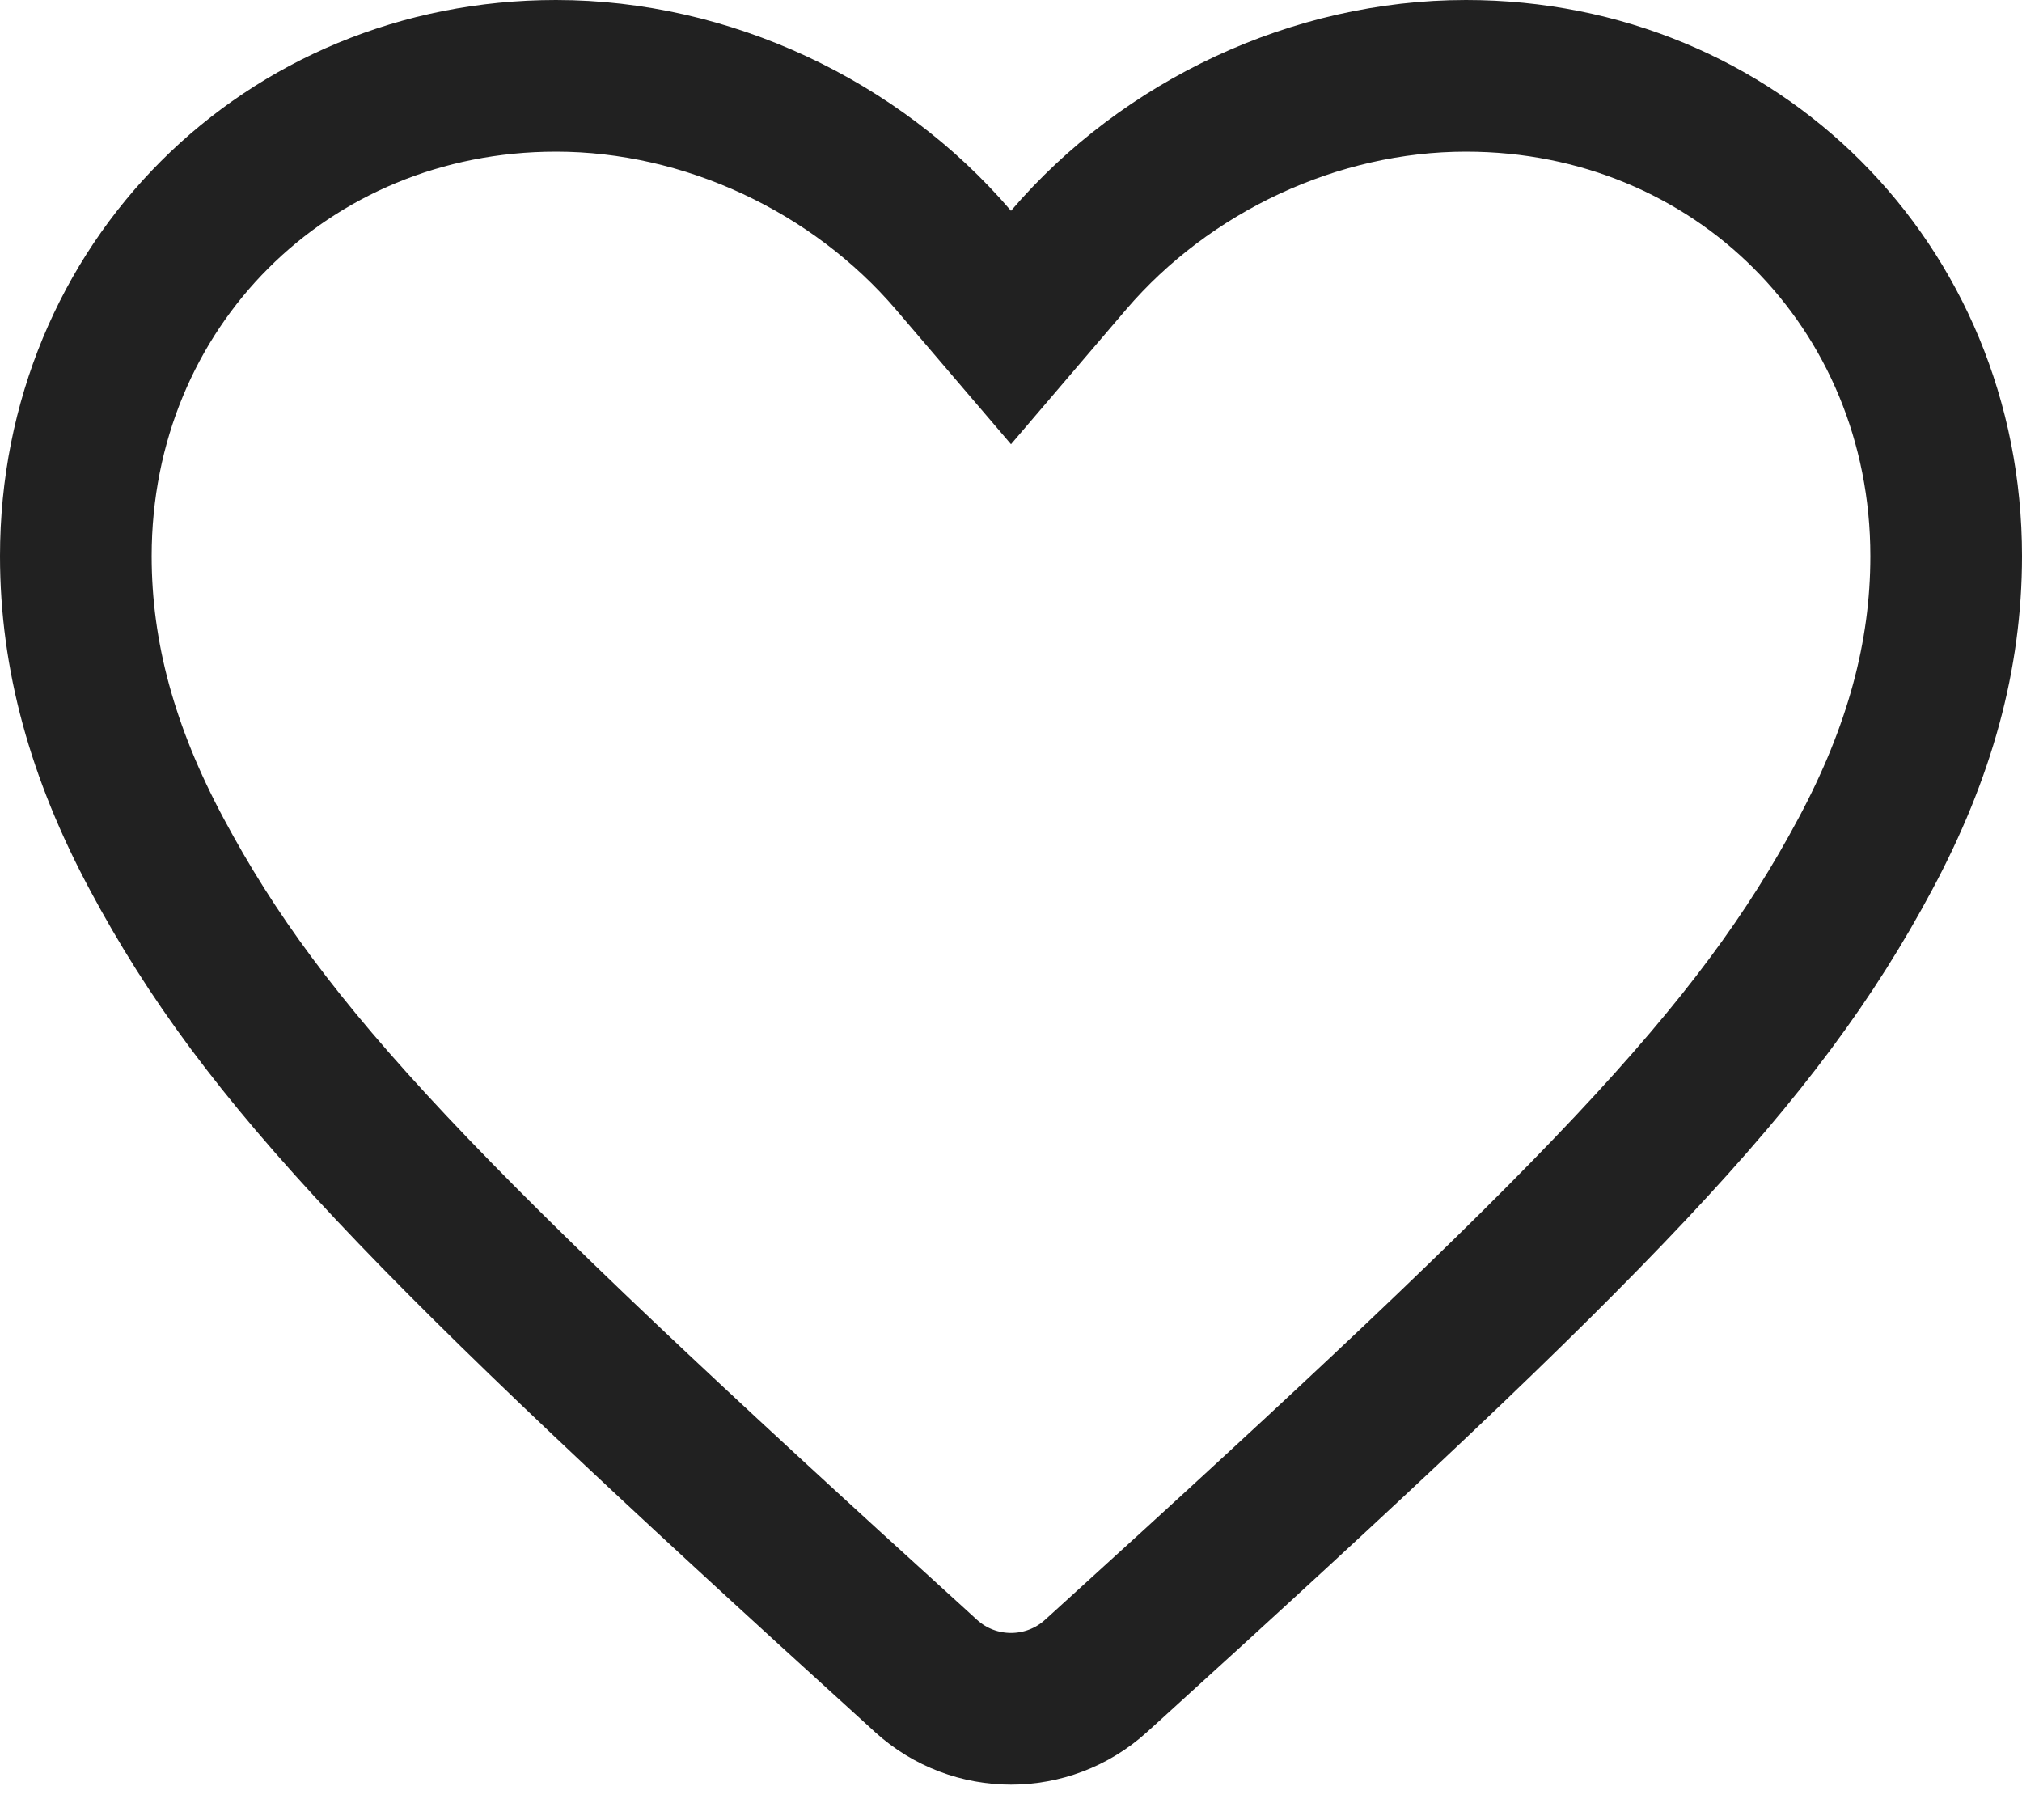
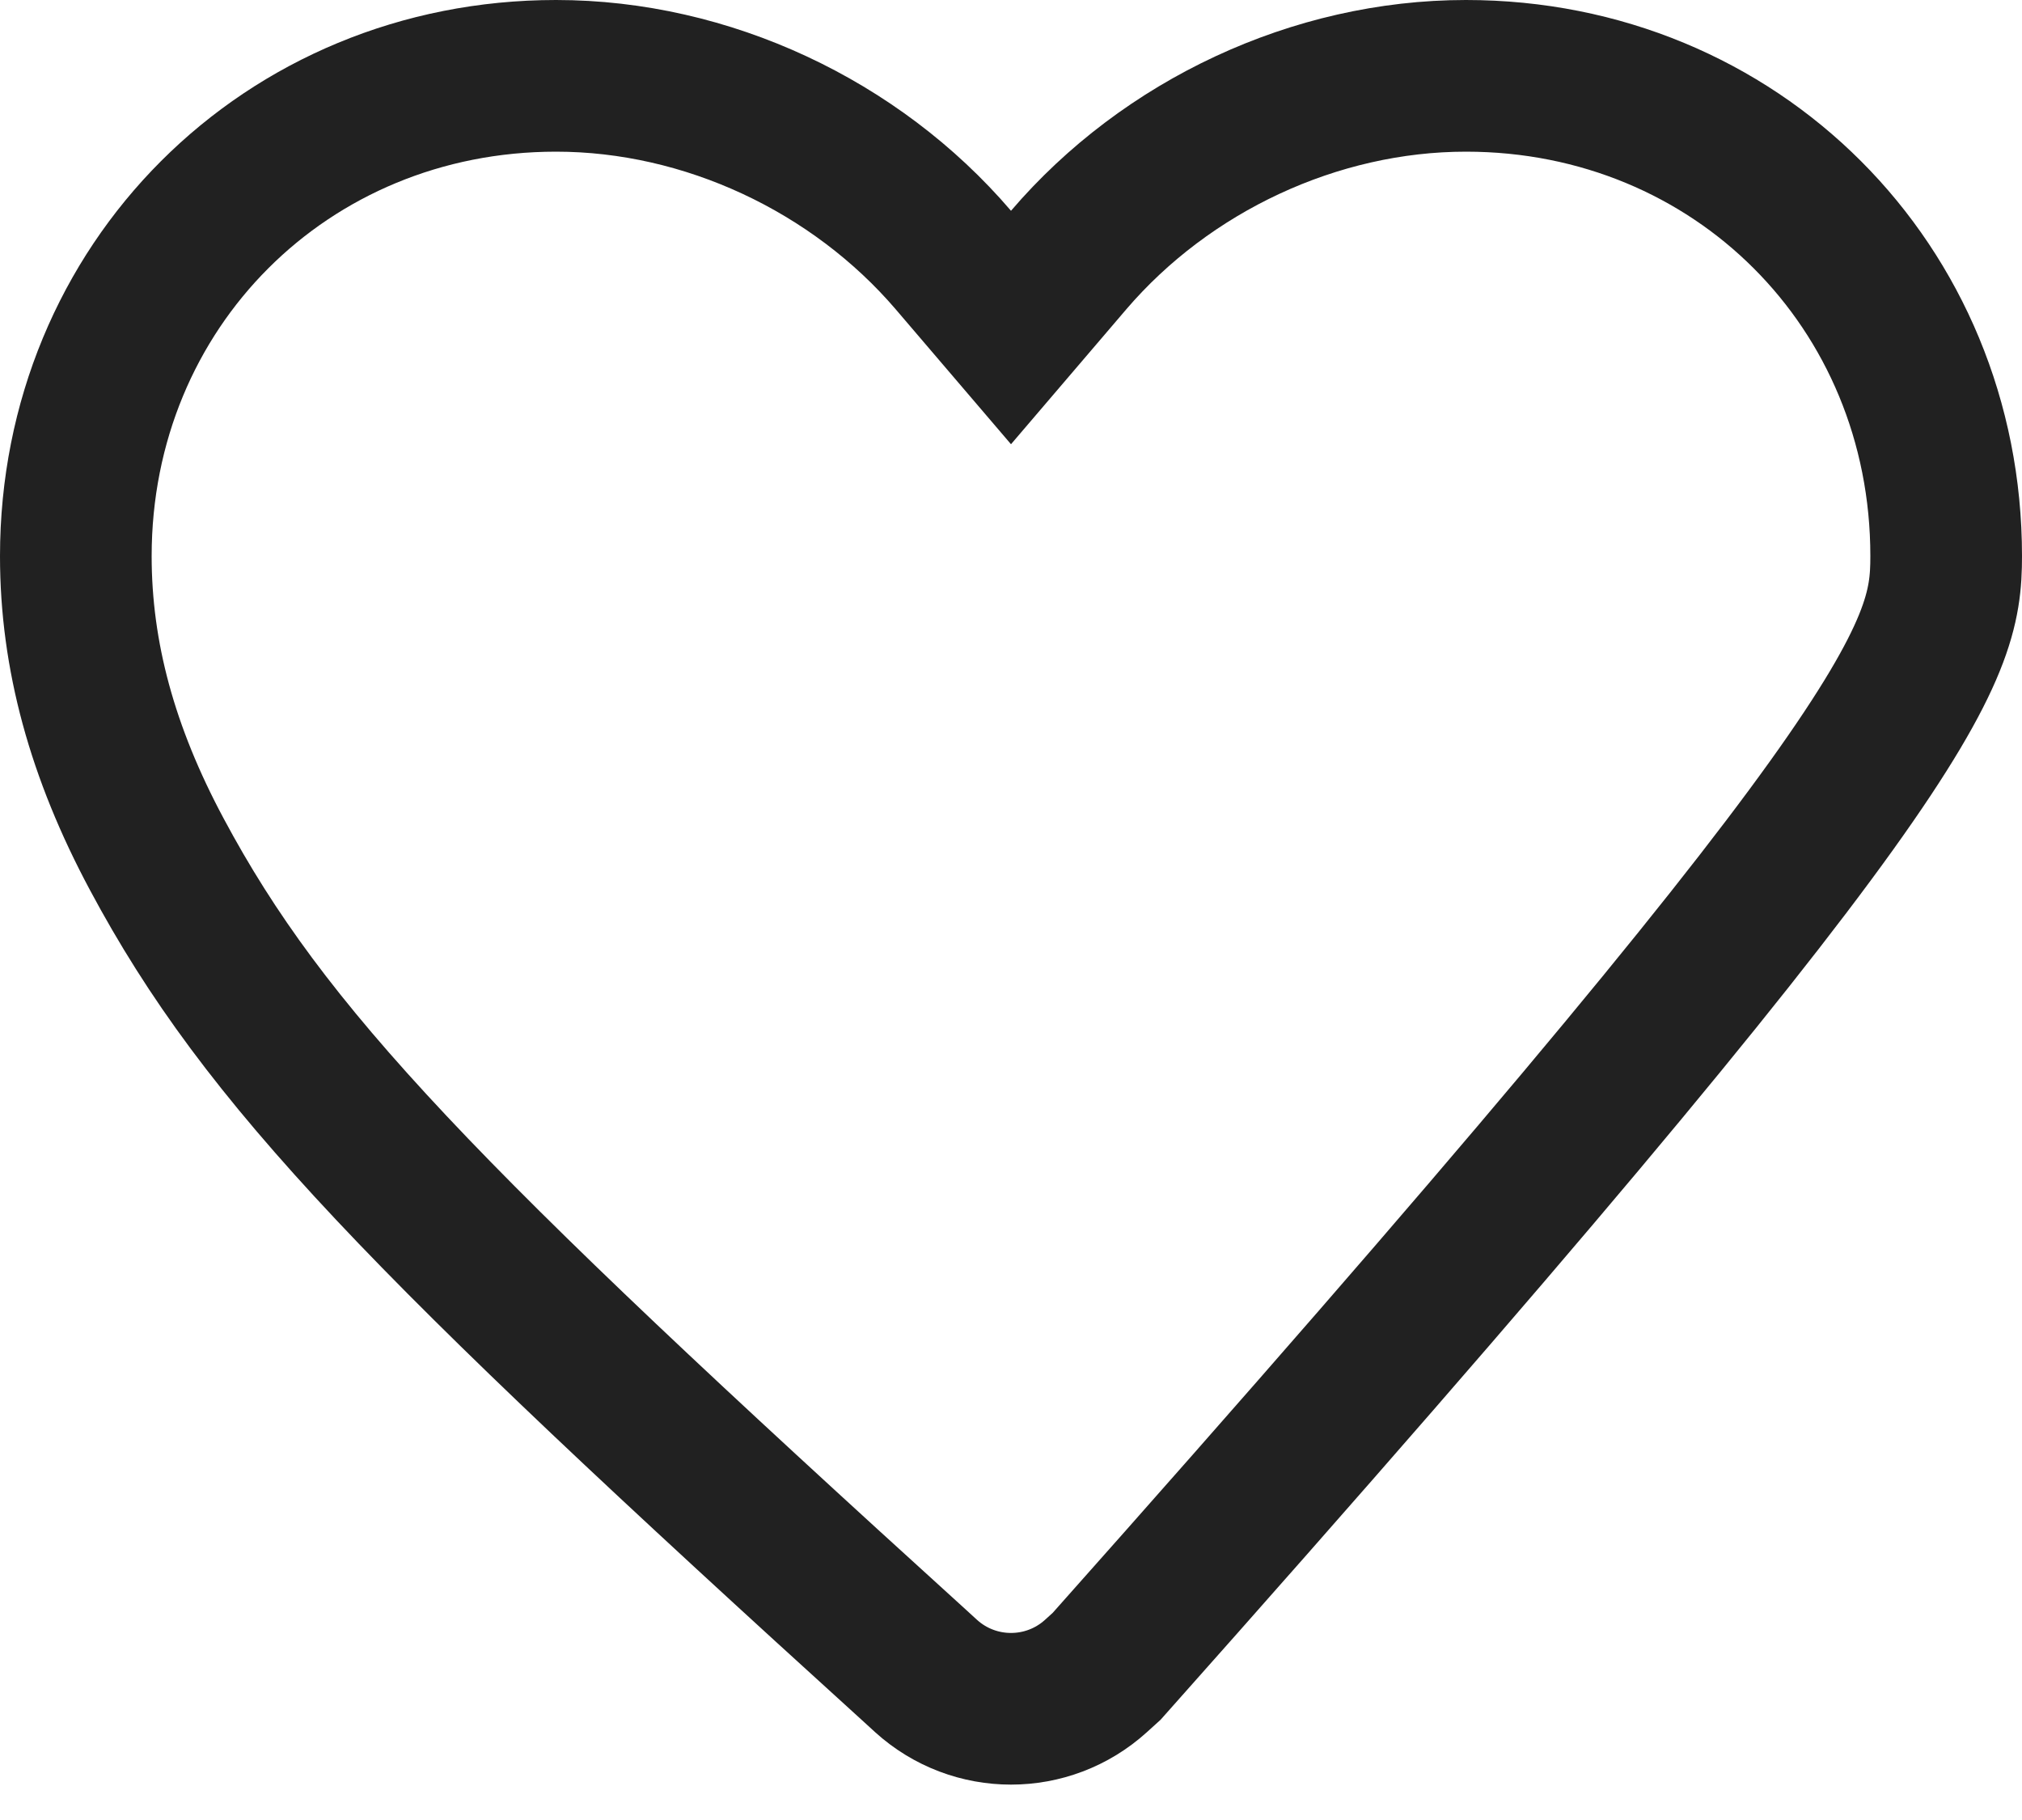
<svg xmlns="http://www.w3.org/2000/svg" width="20px" height="18px" viewBox="0 0 20 18" version="1.1">
  <title>Icons/:Like/:Default</title>
  <desc>Created with Sketch.</desc>
  <g id="Page-1" stroke="none" stroke-width="1" fill="none" fill-rule="evenodd">
    <g id="Icons/:Like" transform="translate(-2, -3)">
      <g id="Icons/:Like/:Default">
        <g id="Group-3">
-           <rect id="Rectangle-Copy-4" x="0" y="0" width="24" height="24" />
-           <path d="M11.16,19.576 C11.637,20.008 12.363,20.008 12.84,19.576 L12.946,19.48 C17.833,15.043 19.38,13.449 20.45,11.447 C20.988,10.442 21.25,9.484 21.25,8.5 C21.25,5.829 19.171,3.75 16.5,3.75 C15.009,3.75 13.538,4.441 12.57,5.572 L12,6.239 L11.43,5.572 C10.462,4.441 8.991,3.75 7.5,3.75 C4.829,3.75 2.75,5.829 2.75,8.5 C2.75,9.484 3.012,10.442 3.55,11.447 C4.62,13.449 6.167,15.043 11.054,19.479 L11.16,19.576 Z" id="Path" stroke="#212121" stroke-width="1.5" fill-rule="nonzero" />
+           <path d="M11.16,19.576 C11.637,20.008 12.363,20.008 12.84,19.576 L12.946,19.48 C20.988,10.442 21.25,9.484 21.25,8.5 C21.25,5.829 19.171,3.75 16.5,3.75 C15.009,3.75 13.538,4.441 12.57,5.572 L12,6.239 L11.43,5.572 C10.462,4.441 8.991,3.75 7.5,3.75 C4.829,3.75 2.75,5.829 2.75,8.5 C2.75,9.484 3.012,10.442 3.55,11.447 C4.62,13.449 6.167,15.043 11.054,19.479 L11.16,19.576 Z" id="Path" stroke="#212121" stroke-width="1.5" fill-rule="nonzero" />
        </g>
      </g>
    </g>
  </g>
</svg>